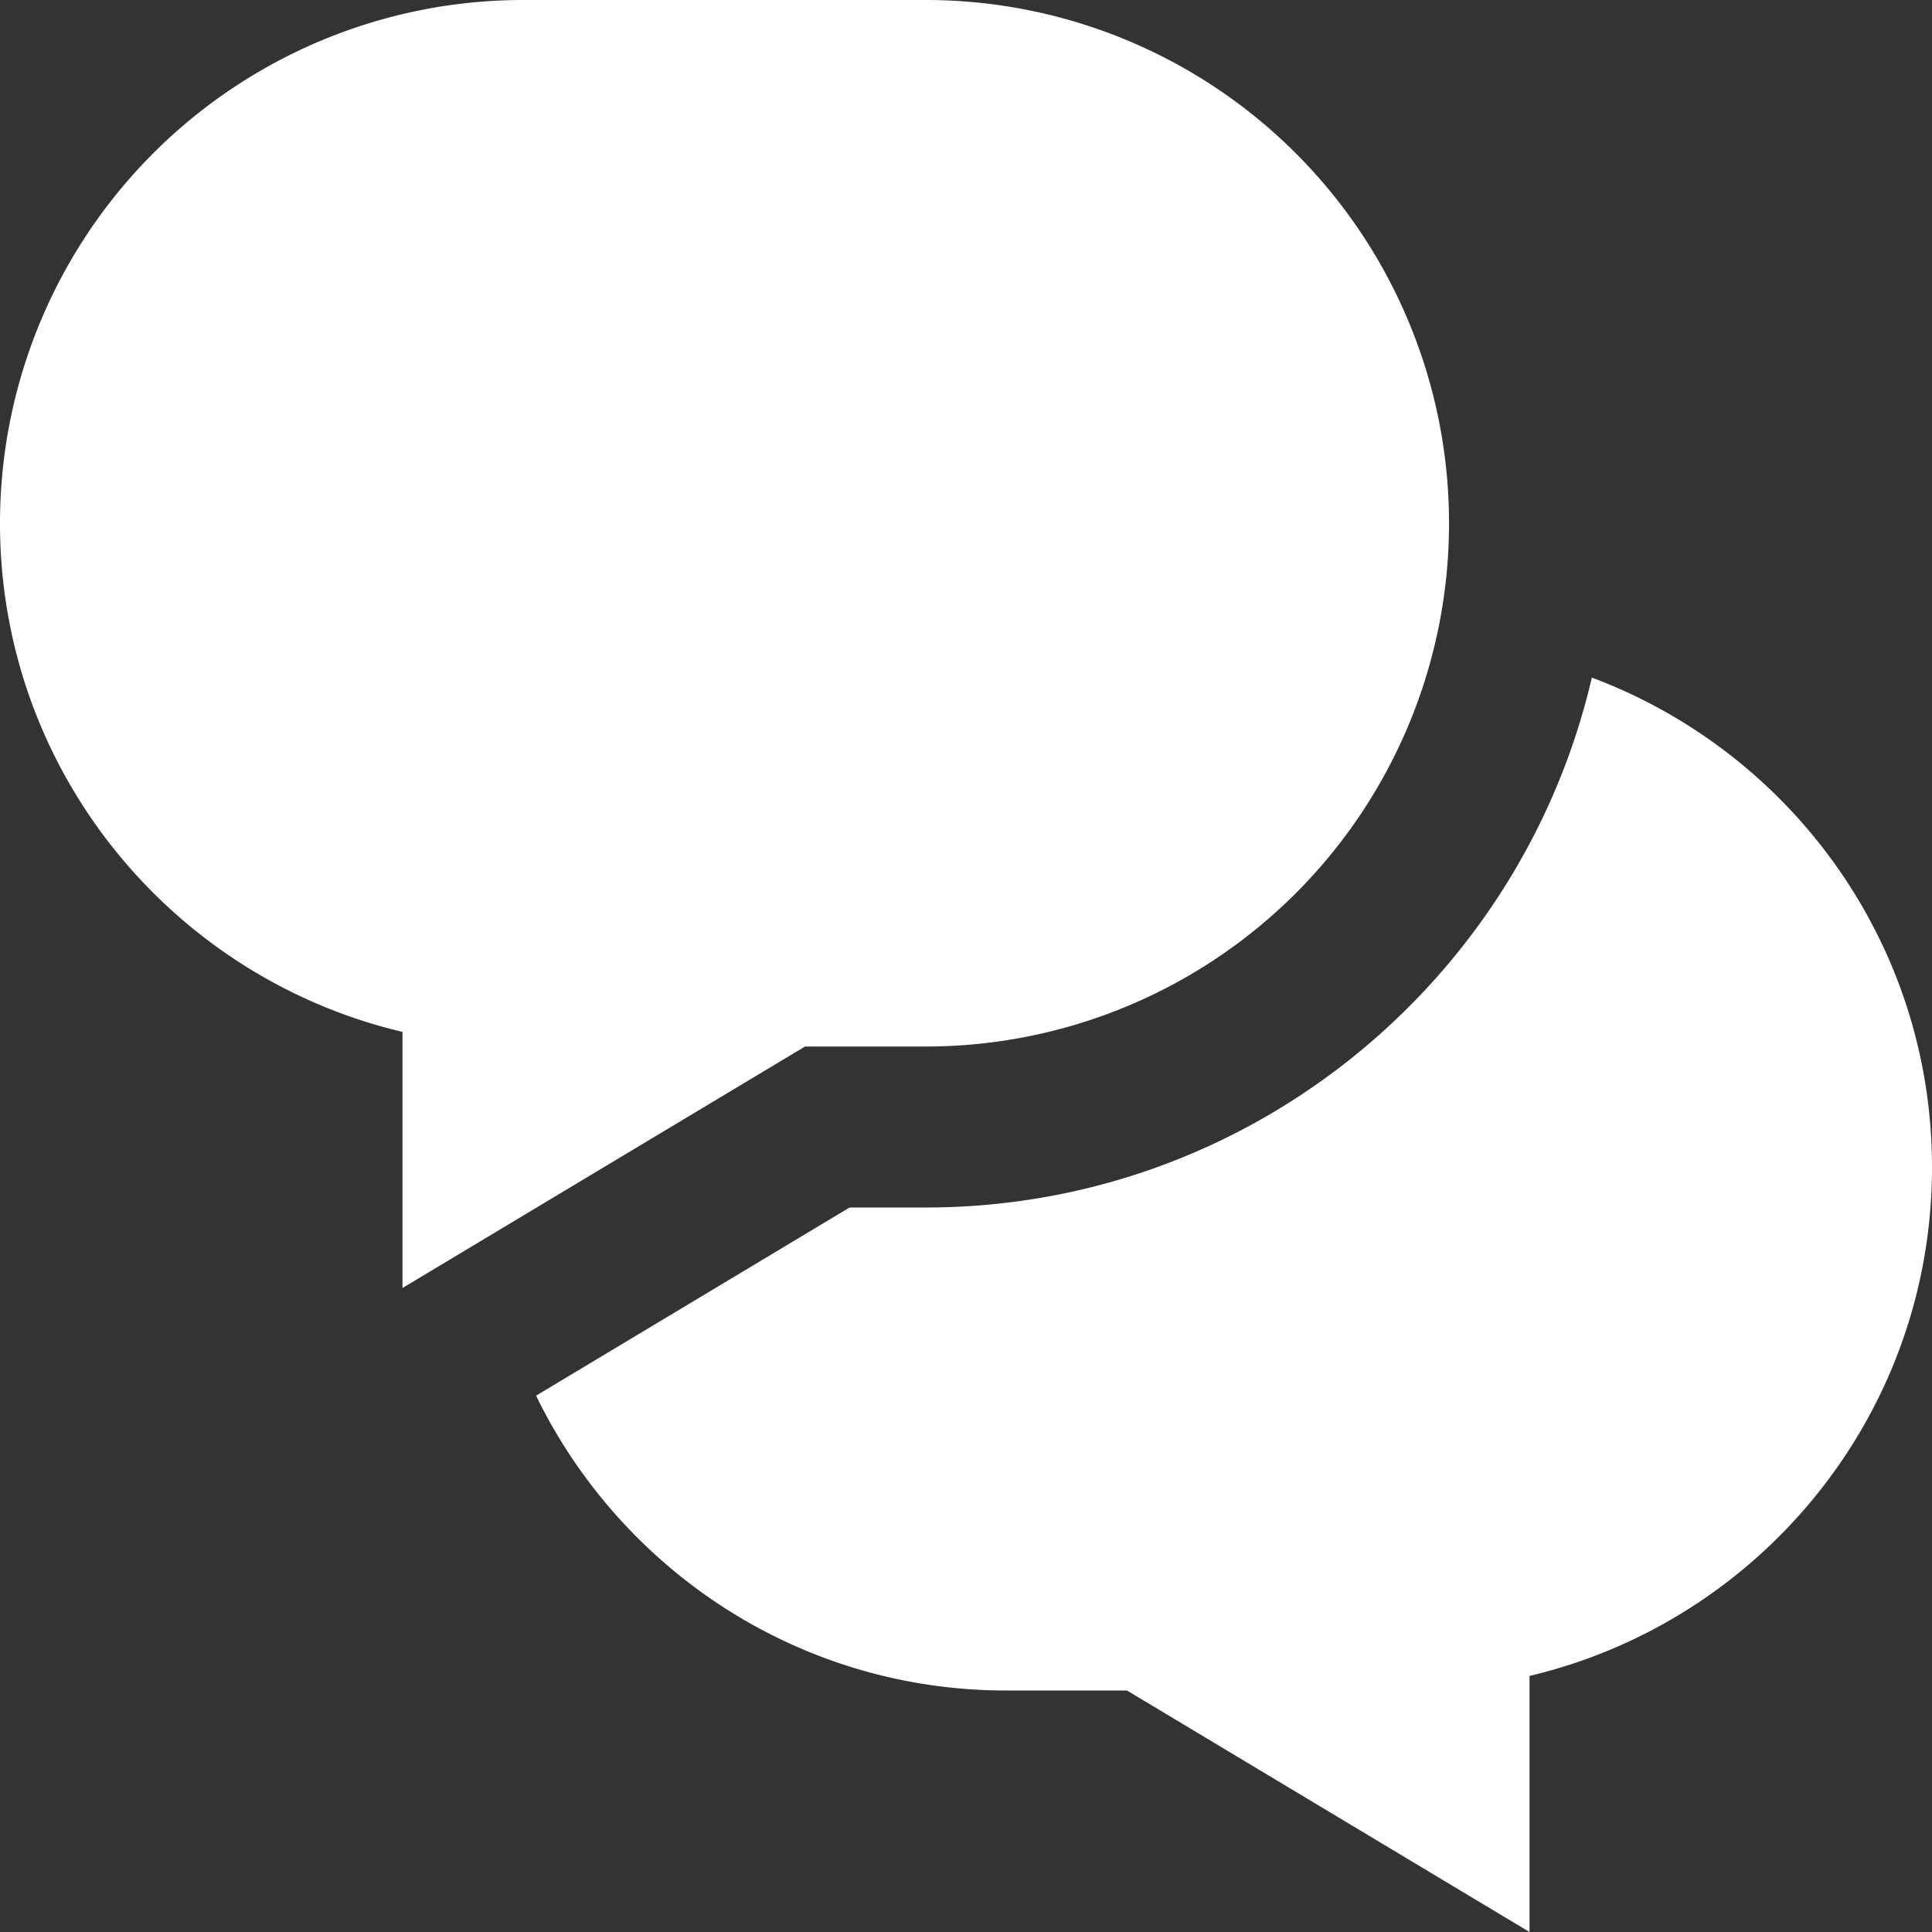
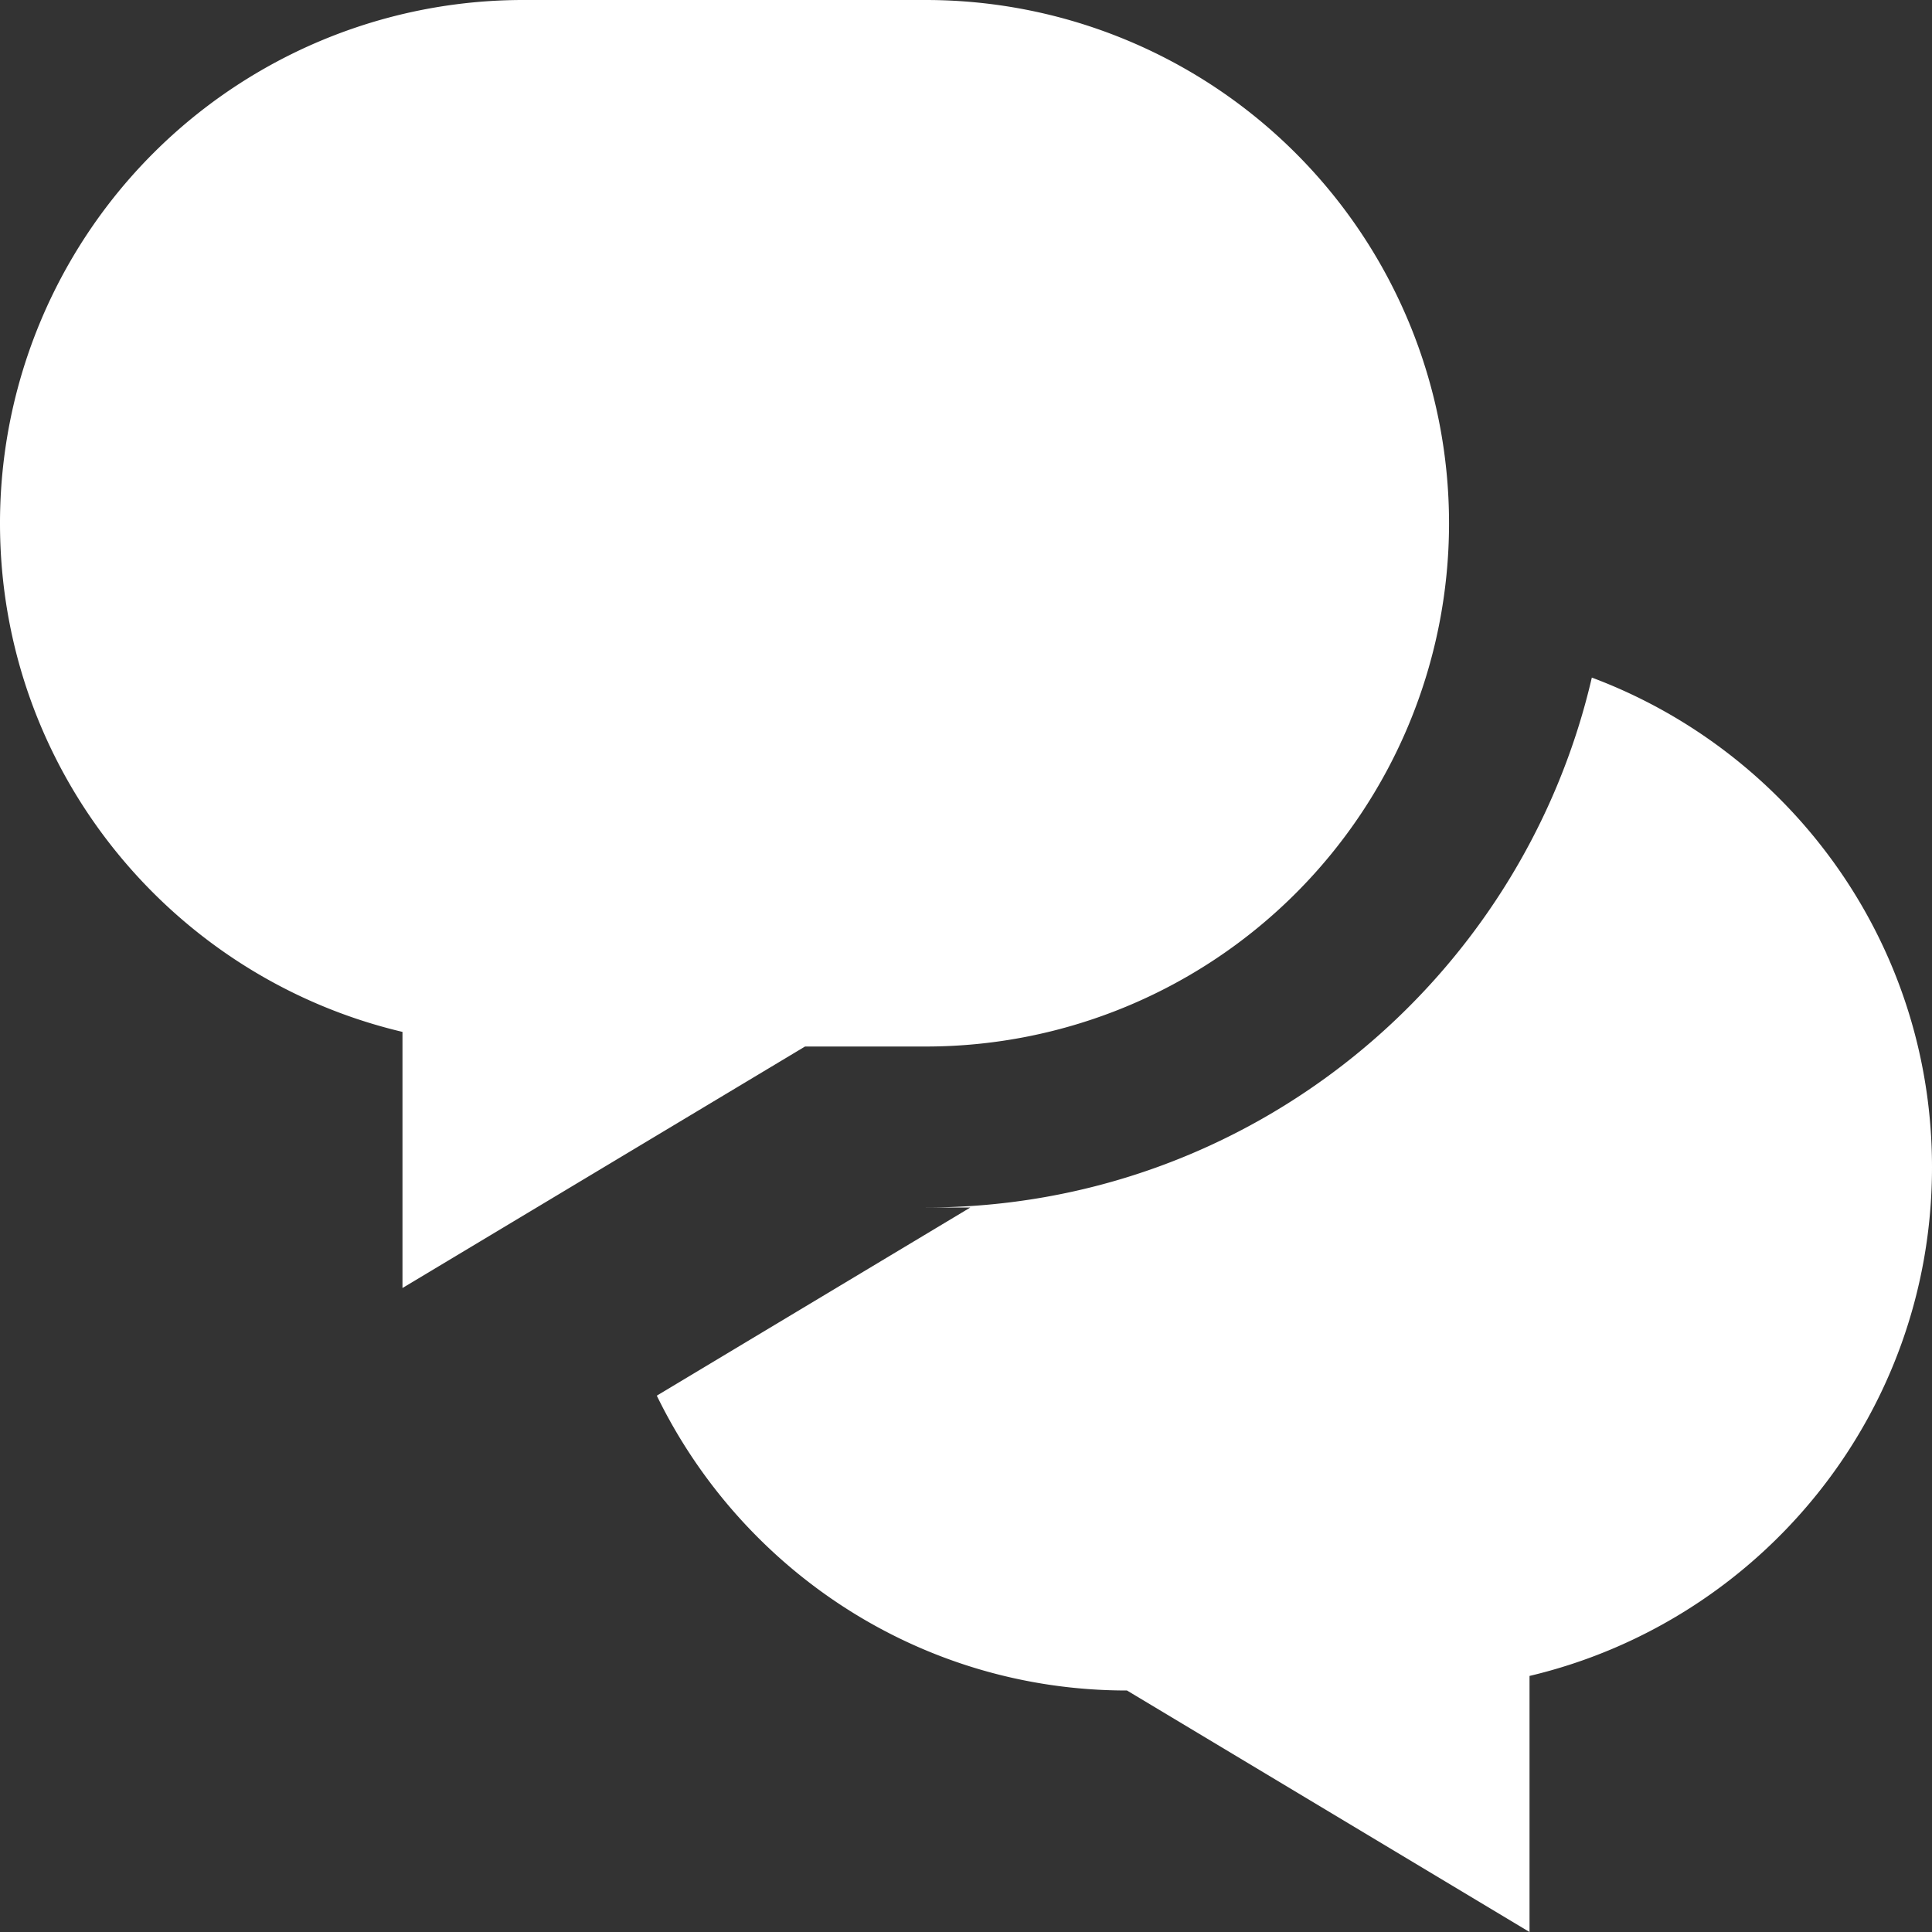
<svg xmlns="http://www.w3.org/2000/svg" width="28" height="28" fill="none">
  <rect width="100%" height="100%" fill="#333333" stroke="none" />
-   <path fill-rule="evenodd" clip-rule="evenodd" d="M13.417 15.167h-1.75l-5.834 3.5v-3.712C2.491 14.166 0 11.169 0 7.584A7.583 7.583 0 017.583 0h5.834a7.583 7.583 0 110 15.167zm0 2.333c4.698 0 8.634-3.288 9.653-7.68 2.877 1.077 4.93 3.843 4.93 7.097 0 3.585-2.49 6.58-5.833 7.372V28l-5.834-3.5h-1.75c-3 0-5.584-1.747-6.814-4.273l4.544-2.727h1.104z" fill="#fff" />
+   <path fill-rule="evenodd" clip-rule="evenodd" d="M13.417 15.167h-1.75l-5.834 3.5v-3.712C2.491 14.166 0 11.169 0 7.584A7.583 7.583 0 017.583 0h5.834a7.583 7.583 0 110 15.167zm0 2.333c4.698 0 8.634-3.288 9.653-7.68 2.877 1.077 4.93 3.843 4.93 7.097 0 3.585-2.49 6.58-5.833 7.372V28l-5.834-3.5c-3 0-5.584-1.747-6.814-4.273l4.544-2.727h1.104z" fill="#fff" />
</svg>